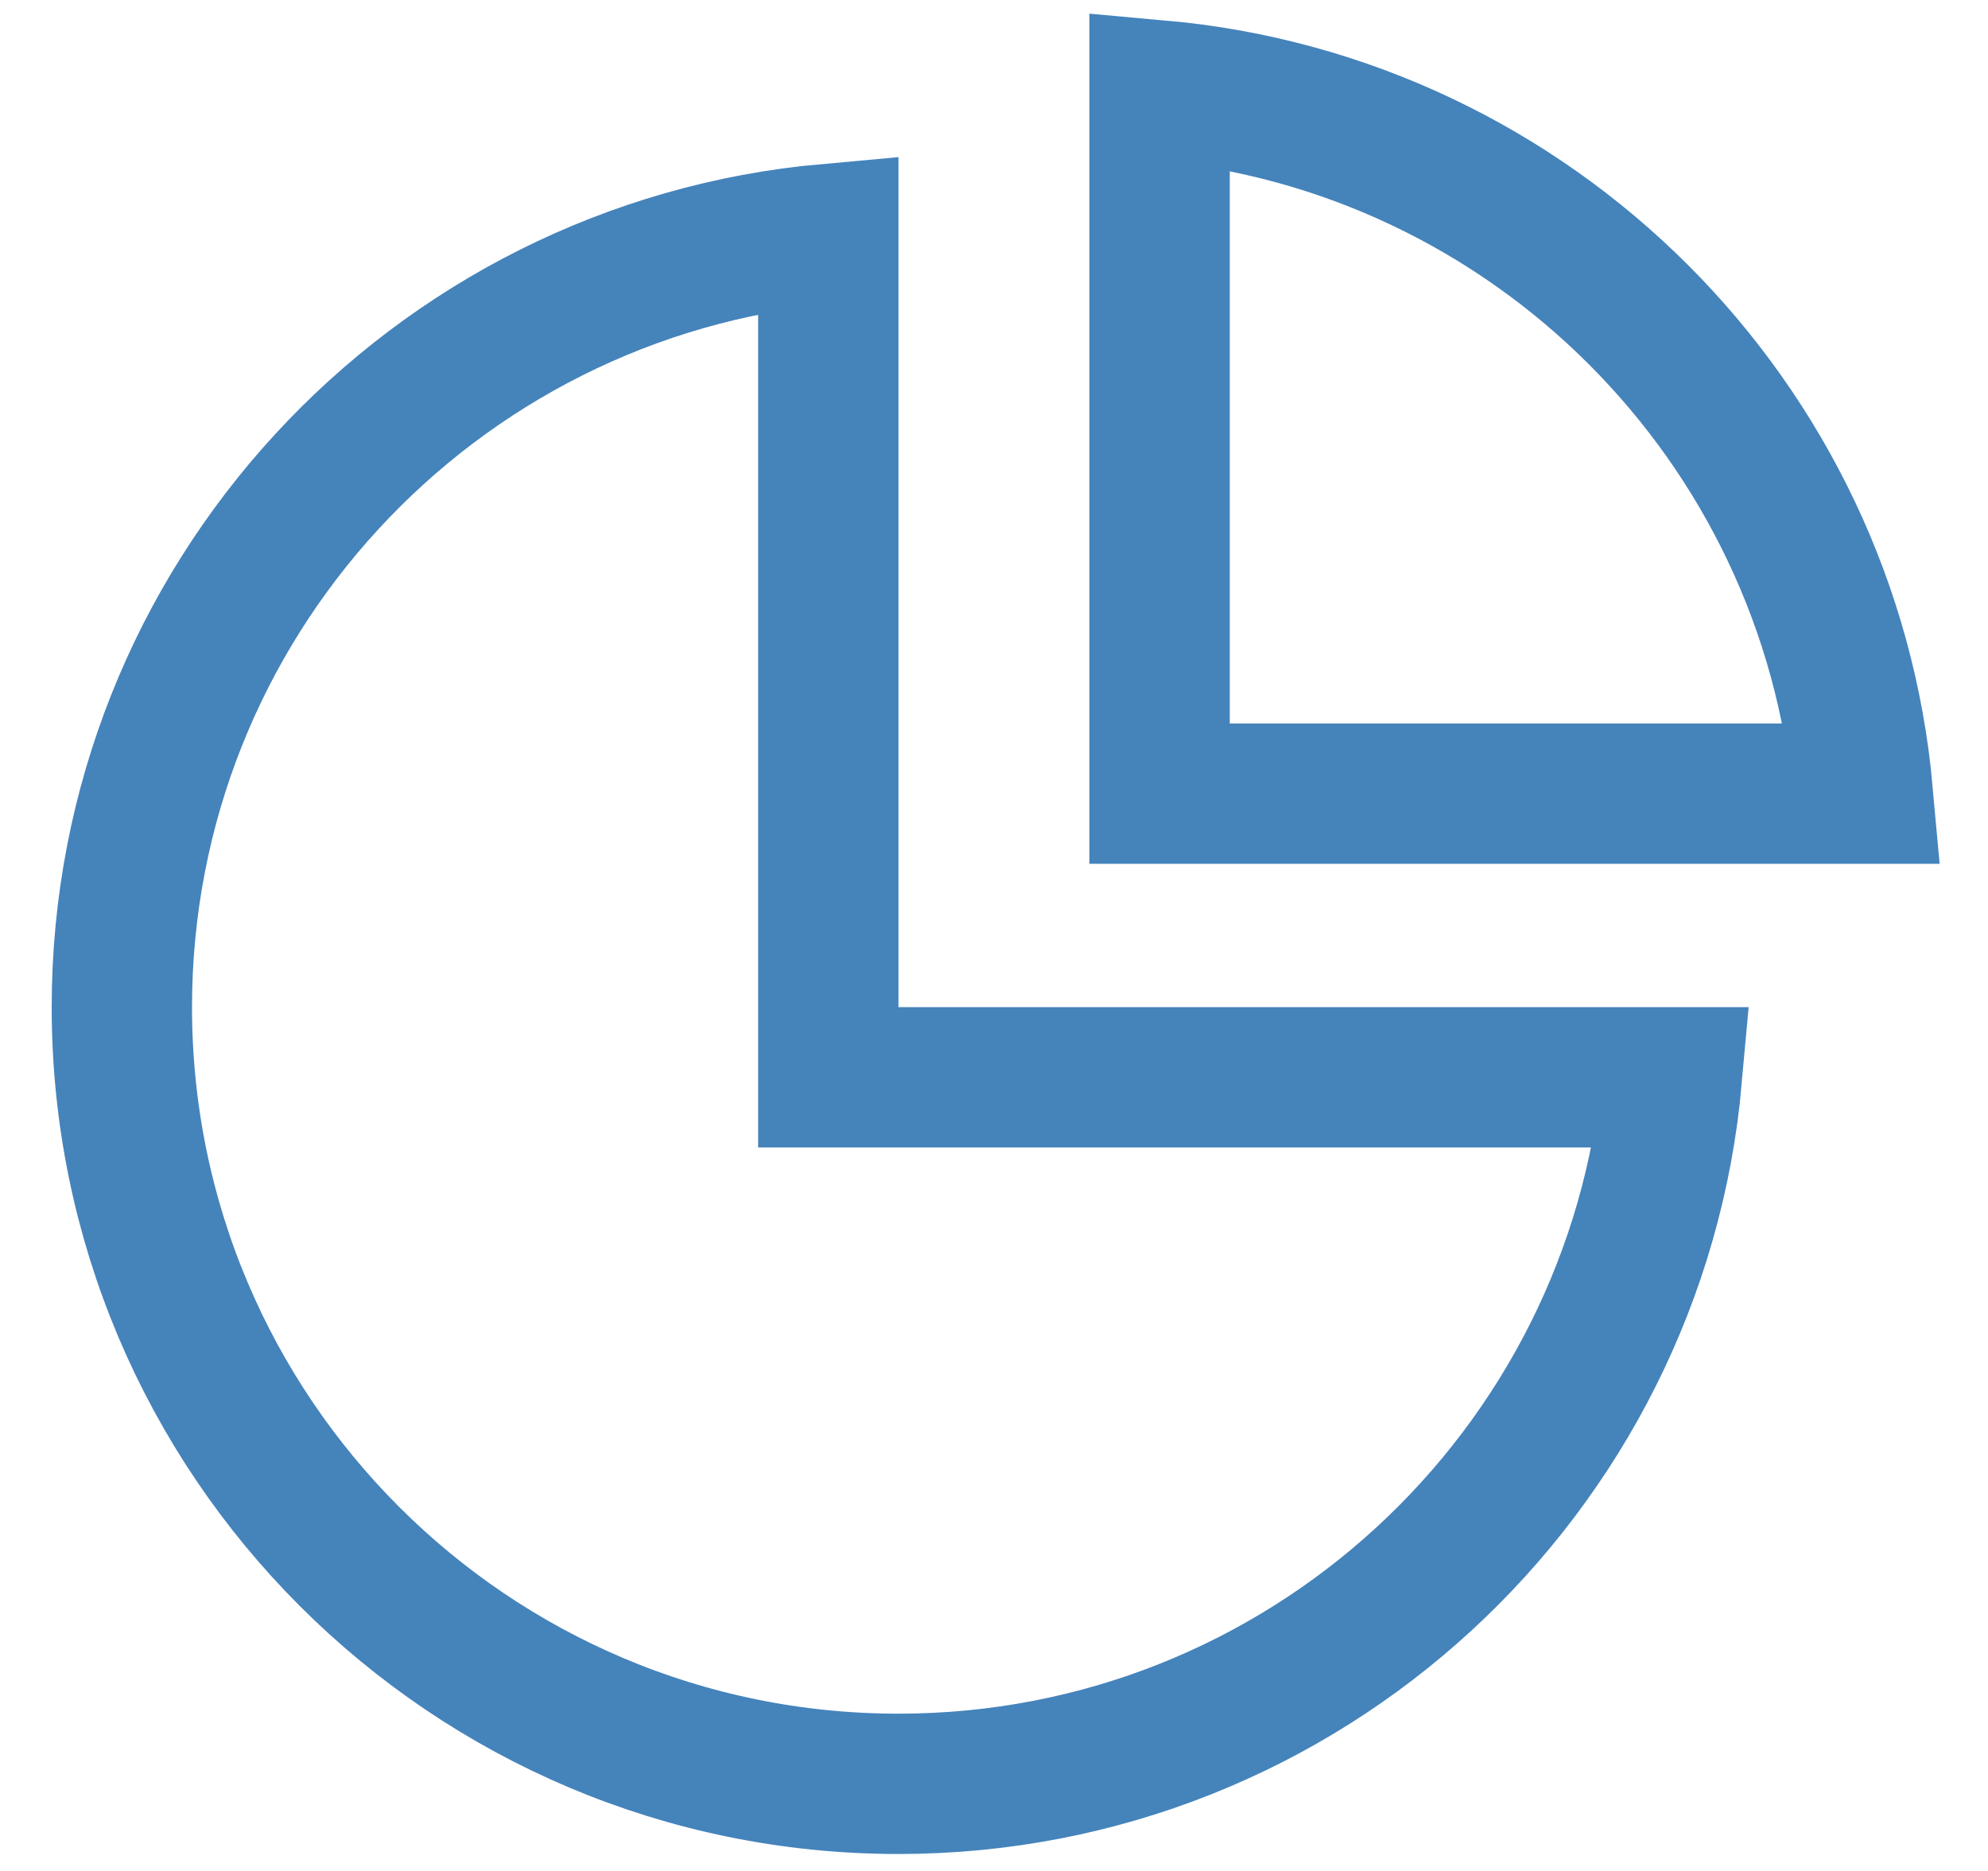
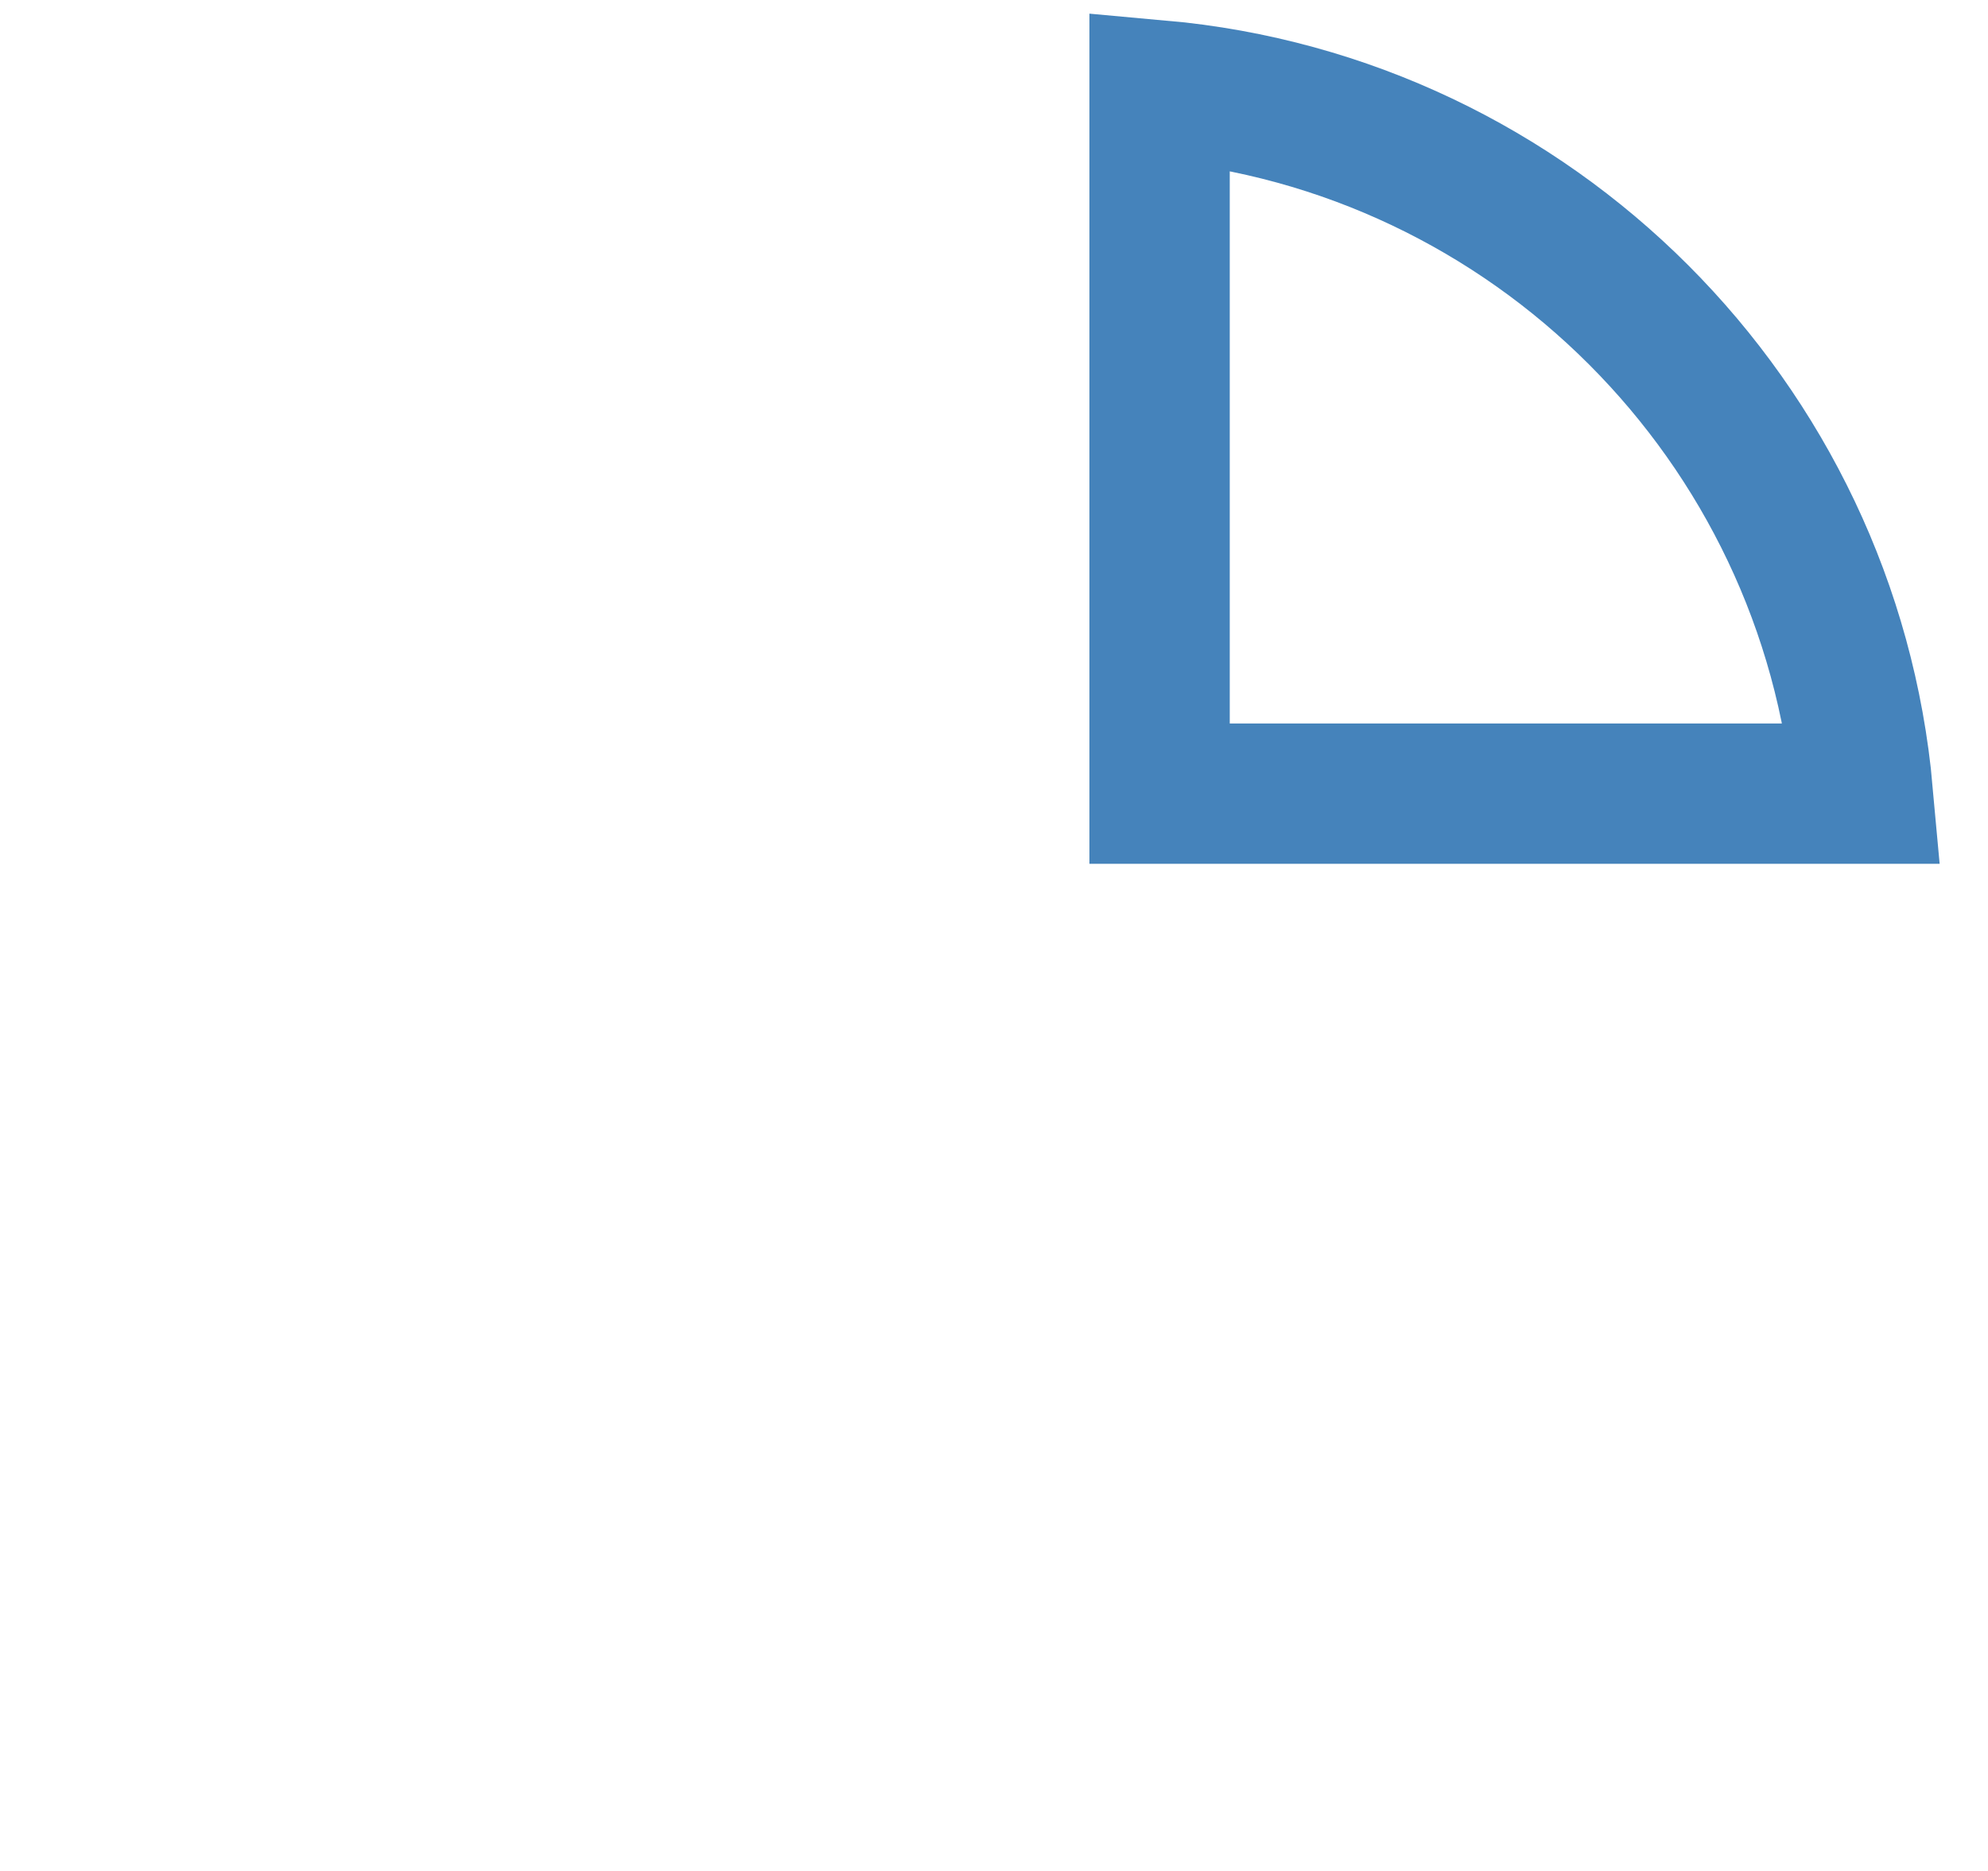
<svg xmlns="http://www.w3.org/2000/svg" width="17" height="16" viewBox="0 0 17 16" fill="none">
-   <path d="M7.083 9.213H14.297C13.993 12.599 11.149 15.255 7.683 15.255C4.016 15.255 1.042 12.281 1.042 8.613C1.042 5.148 3.697 2.304 7.083 2V9.213Z" stroke="#4583BB" stroke-width="1.2" />
  <path d="M9.916 0.773C13.105 1.059 15.643 3.598 15.93 6.787H9.916V0.773Z" stroke="#4583BB" stroke-width="1.2" />
</svg>